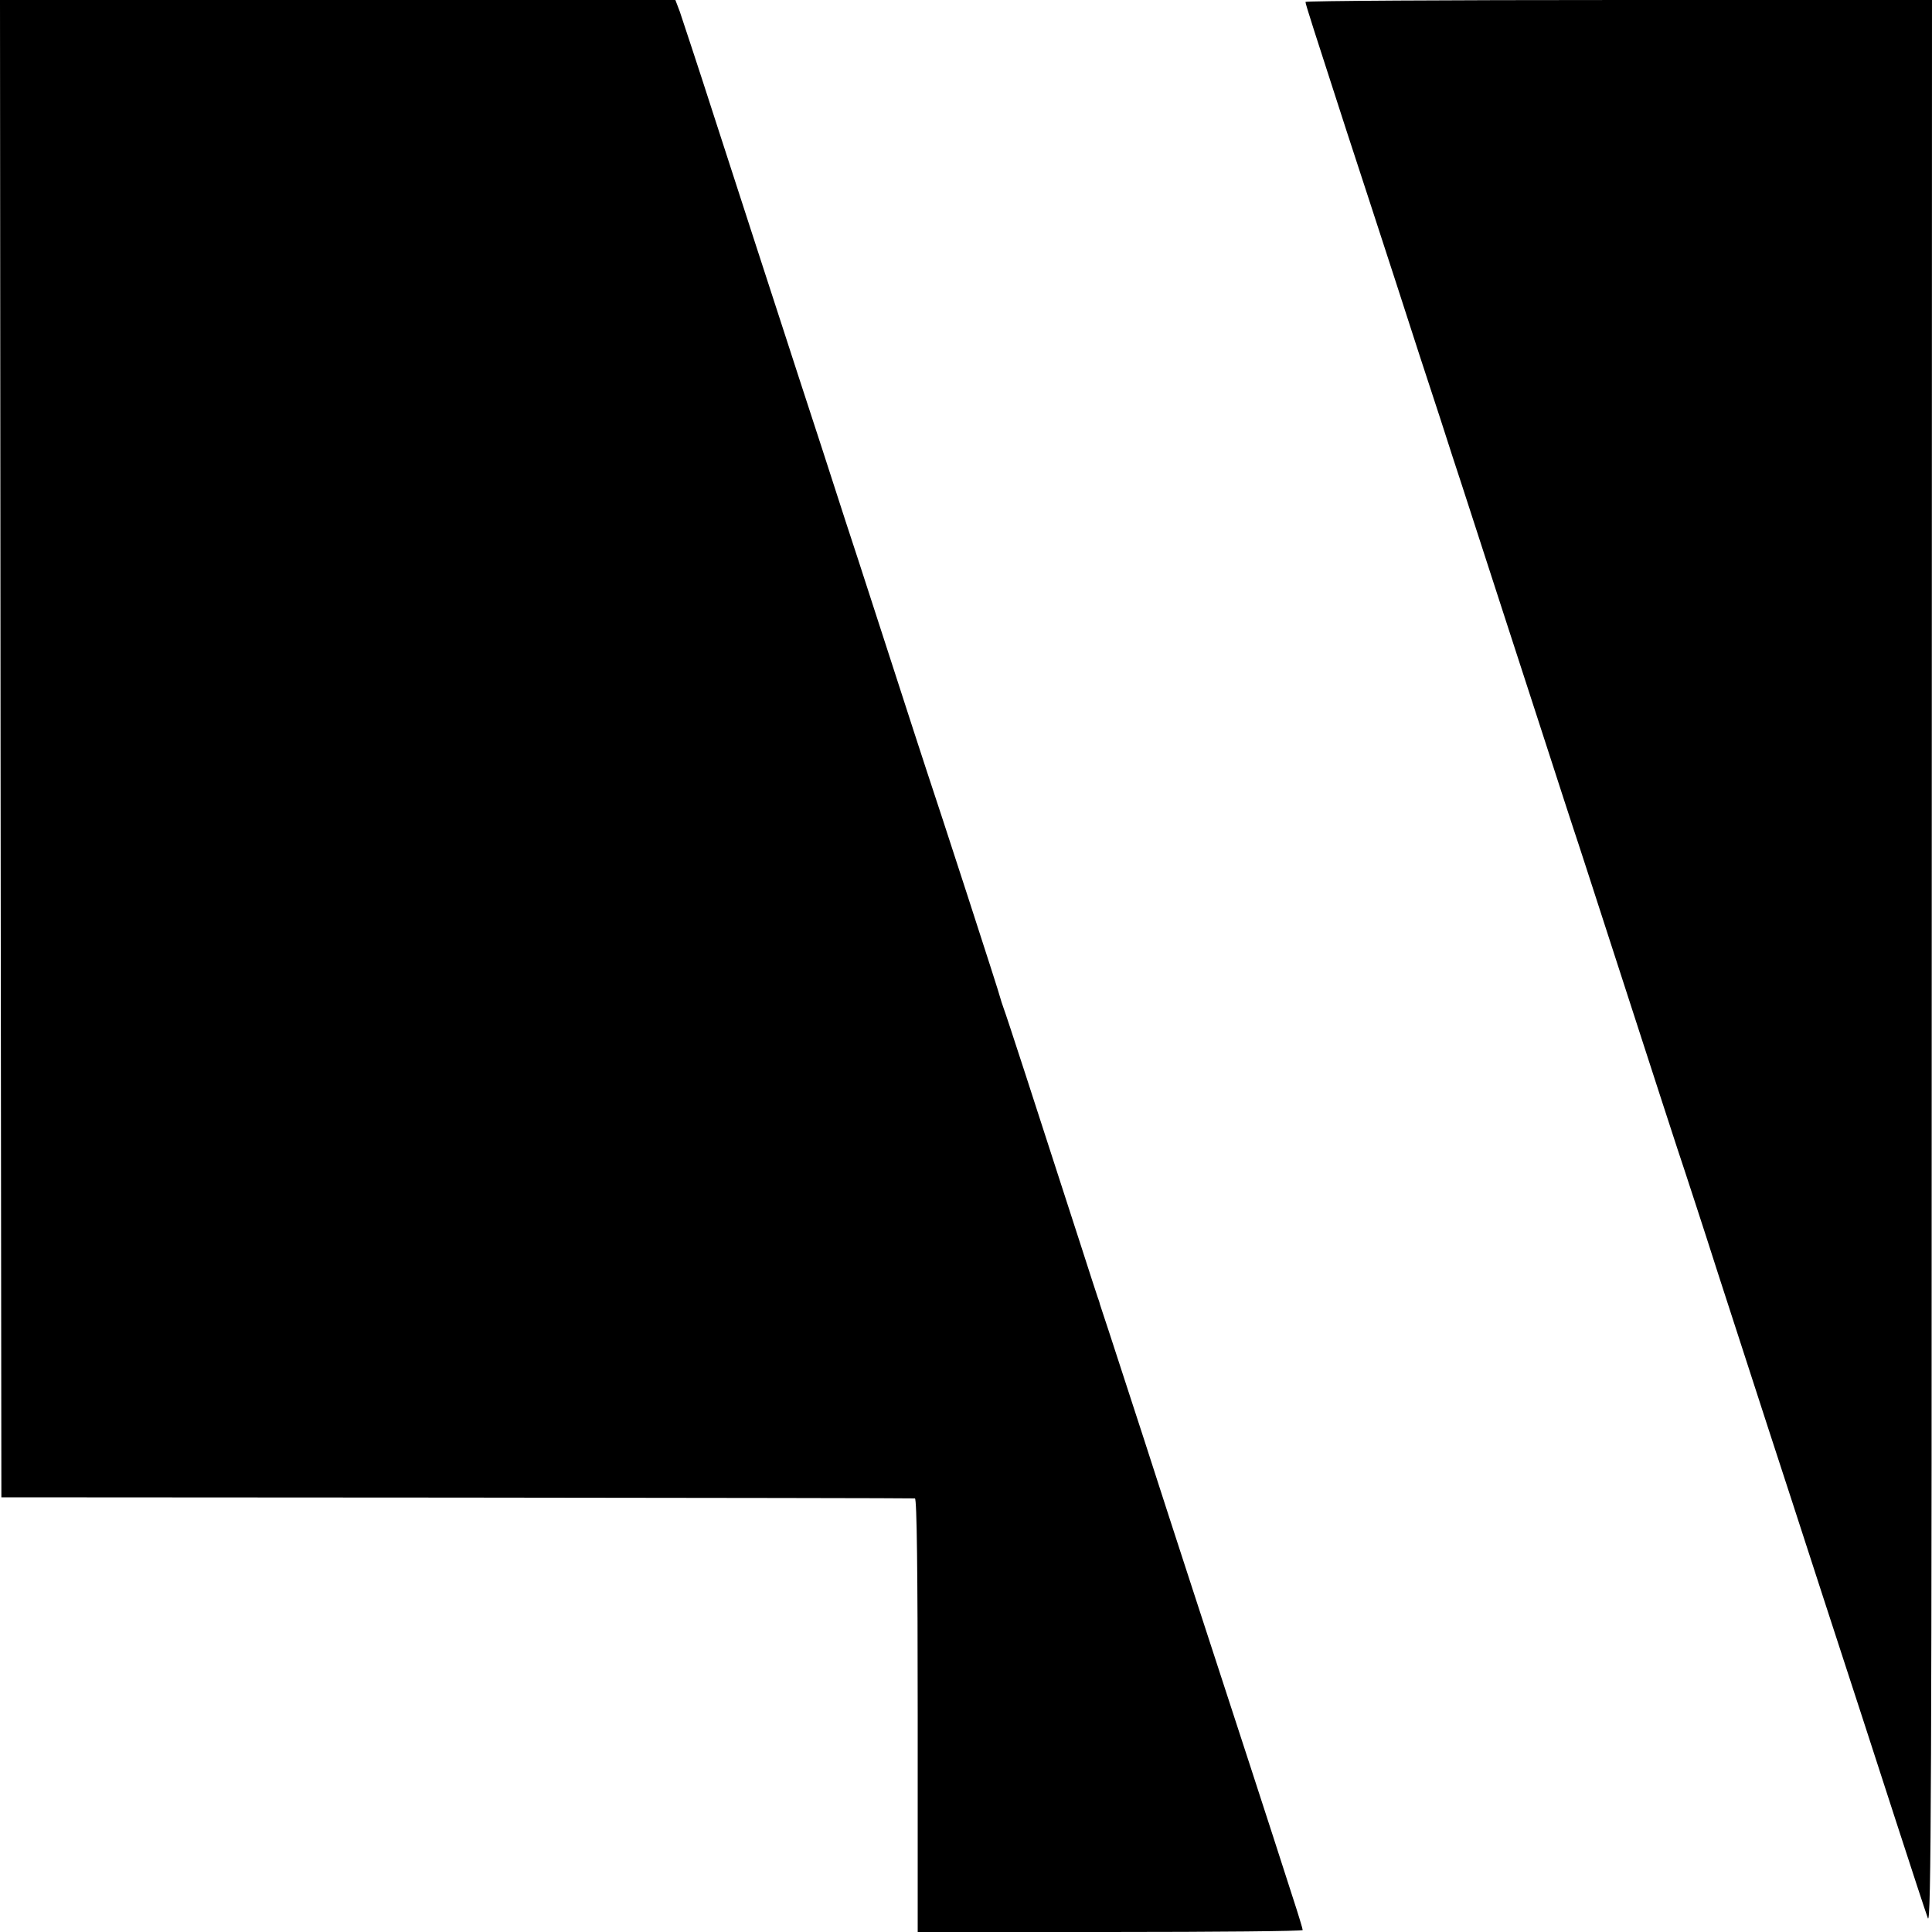
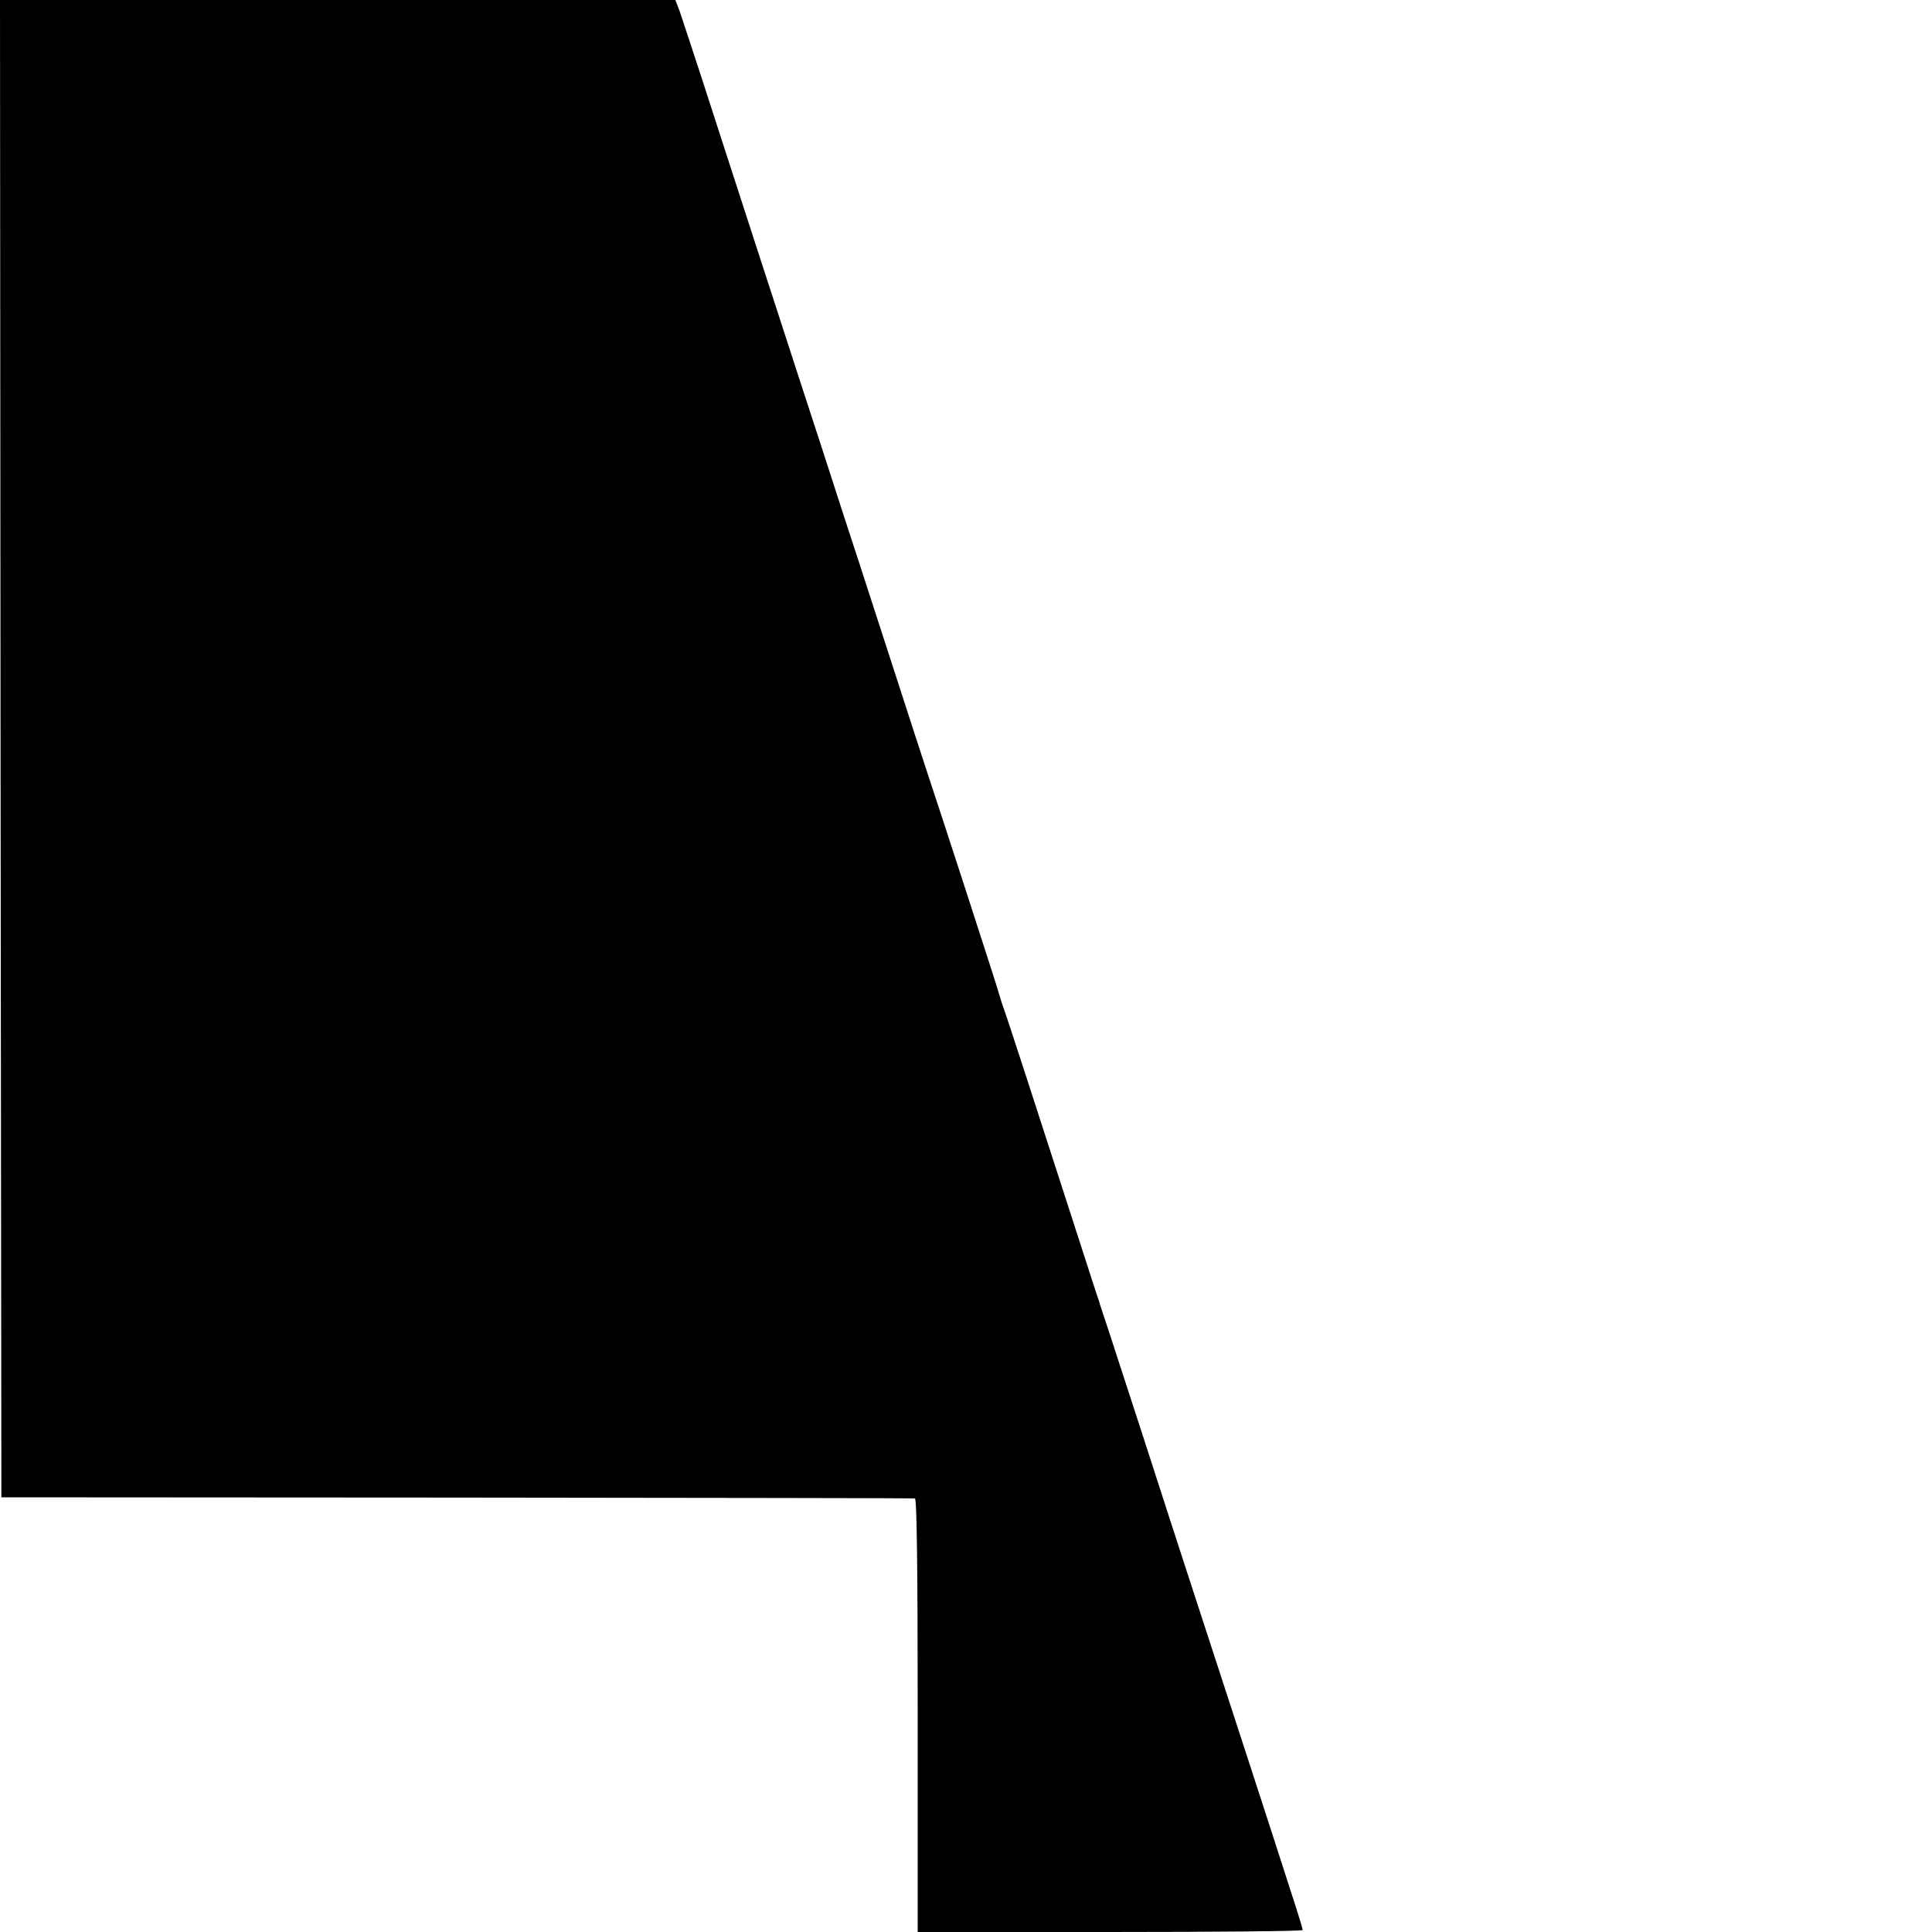
<svg xmlns="http://www.w3.org/2000/svg" version="1.0" width="700pt" height="700pt" viewBox="0 0 700 700" preserveAspectRatio="xMidYMid meet">
  <g transform="translate(0,700) scale(0.1,-0.1)" fill="#000000" stroke="none">
    <path d="M2 4288 l3 -2713 1650 -1 c908 -1 1655 -2 1660 -3 7 -1 10 -268 10 -786 l0 -785 697 0 c384 0 698 3 698 7 0 4 -16 57 -36 118 -95 296 -187 577 -364 1120 -43 132 -122 375 -175 540 -54 165 -111 341 -127 390 -17 50 -31 95 -33 100 -1 6 -5 17 -8 25 -3 8 -30 92 -60 185 -177 548 -270 834 -280 860 -6 17 -12 35 -13 40 -1 10 -223 693 -269 830 -13 39 -69 212 -125 385 -56 173 -110 340 -120 370 -10 30 -69 210 -130 400 -62 190 -125 383 -140 430 -47 145 -134 411 -250 770 -61 190 -119 364 -127 388 l-16 42 -1223 0 -1224 0 2 -2712z" />
-     <path d="M4730 6993 c0 -8 33 -110 149 -468 38 -115 119 -365 181 -555 61 -190 120 -370 130 -400 10 -30 43 -131 73 -225 31 -93 112 -345 182 -560 70 -214 149 -460 177 -545 27 -85 63 -193 78 -240 16 -47 76 -233 135 -415 152 -469 254 -784 270 -830 7 -22 62 -188 120 -370 59 -181 140 -431 180 -555 41 -124 130 -400 200 -615 70 -214 135 -415 145 -445 10 -30 64 -197 120 -370 56 -173 108 -331 115 -350 12 -30 14 473 14 3458 l1 3492 -1135 0 c-624 0 -1135 -3 -1135 -7z" />
  </g>
</svg>